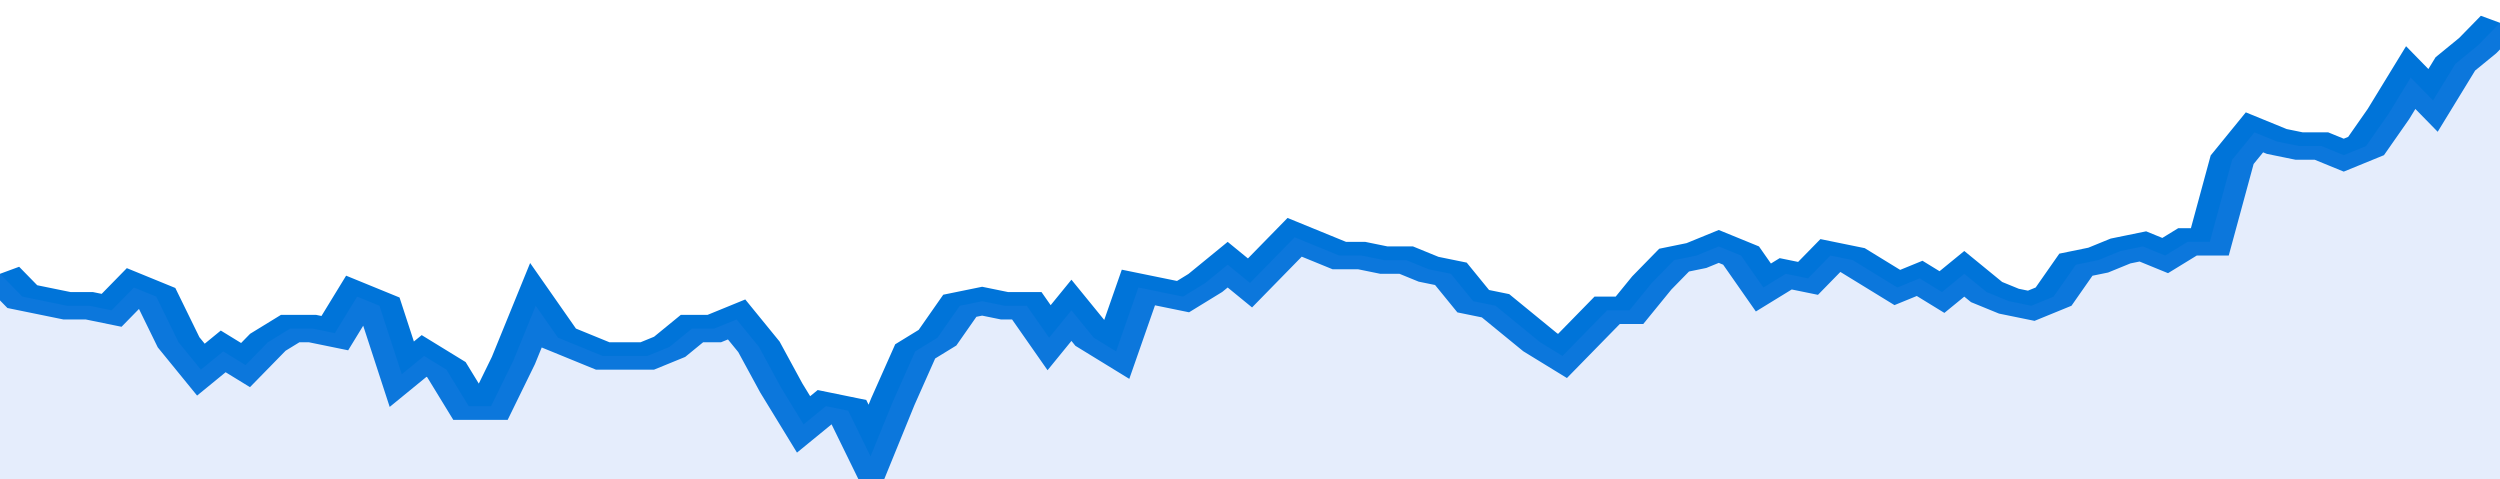
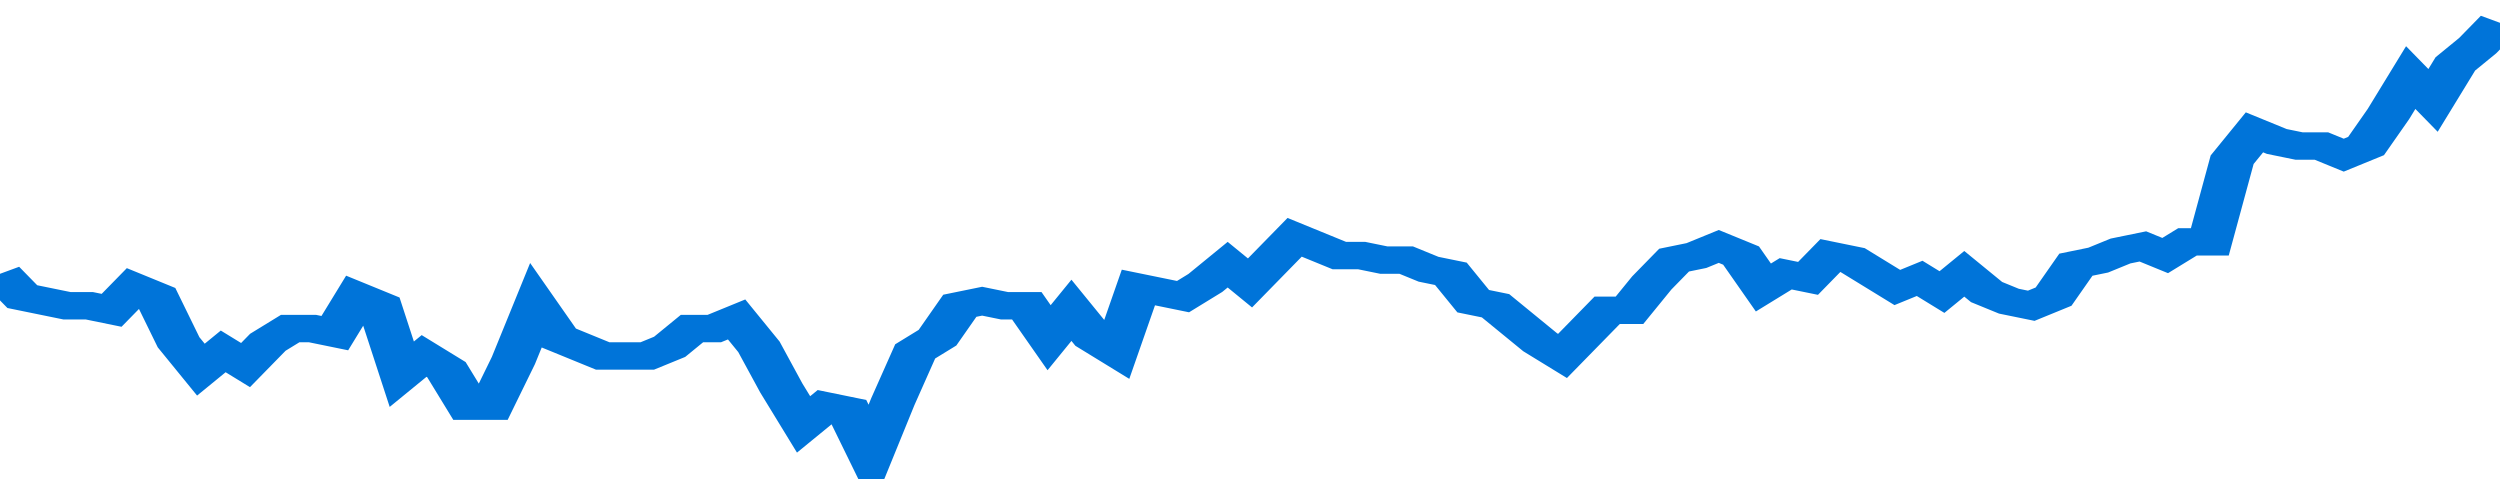
<svg xmlns="http://www.w3.org/2000/svg" viewBox="0 0 336 105" width="120" height="23" preserveAspectRatio="none">
  <polyline fill="none" stroke="#0074d9" stroke-width="6" points="0, 60 3, 65 6, 66 9, 67 12, 67 15, 68 18, 63 21, 65 24, 75 27, 81 30, 77 33, 80 36, 75 39, 72 42, 72 45, 73 48, 65 51, 67 54, 82 57, 78 60, 81 63, 89 66, 89 69, 79 72, 67 75, 74 78, 76 81, 78 84, 78 87, 78 90, 76 93, 72 96, 72 99, 70 102, 76 105, 85 108, 93 111, 89 114, 90 117, 100 120, 88 123, 77 126, 74 129, 67 132, 66 135, 67 138, 67 141, 74 144, 68 147, 74 150, 77 153, 63 156, 64 159, 65 162, 62 165, 58 168, 62 171, 57 174, 52 177, 54 180, 56 183, 56 186, 57 189, 57 192, 59 195, 60 198, 66 201, 67 204, 71 207, 75 210, 78 213, 73 216, 68 219, 68 222, 62 225, 57 228, 56 231, 54 234, 56 237, 63 240, 60 243, 61 246, 56 249, 57 252, 60 255, 63 258, 61 261, 64 264, 60 267, 64 270, 66 273, 67 276, 65 279, 58 282, 57 285, 55 288, 54 291, 56 294, 53 297, 53 300, 35 303, 29 306, 31 309, 32 312, 32 315, 34 318, 32 321, 25 324, 17 327, 22 330, 14 333, 10 336, 5 336, 5 "> </polyline>
-   <polygon fill="#5085ec" opacity="0.15" points="0, 105 0, 60 3, 65 6, 66 9, 67 12, 67 15, 68 18, 63 21, 65 24, 75 27, 81 30, 77 33, 80 36, 75 39, 72 42, 72 45, 73 48, 65 51, 67 54, 82 57, 78 60, 81 63, 89 66, 89 69, 79 72, 67 75, 74 78, 76 81, 78 84, 78 87, 78 90, 76 93, 72 96, 72 99, 70 102, 76 105, 85 108, 93 111, 89 114, 90 117, 100 120, 88 123, 77 126, 74 129, 67 132, 66 135, 67 138, 67 141, 74 144, 68 147, 74 150, 77 153, 63 156, 64 159, 65 162, 62 165, 58 168, 62 171, 57 174, 52 177, 54 180, 56 183, 56 186, 57 189, 57 192, 59 195, 60 198, 66 201, 67 204, 71 207, 75 210, 78 213, 73 216, 68 219, 68 222, 62 225, 57 228, 56 231, 54 234, 56 237, 63 240, 60 243, 61 246, 56 249, 57 252, 60 255, 63 258, 61 261, 64 264, 60 267, 64 270, 66 273, 67 276, 65 279, 58 282, 57 285, 55 288, 54 291, 56 294, 53 297, 53 300, 35 303, 29 306, 31 309, 32 312, 32 315, 34 318, 32 321, 25 324, 17 327, 22 330, 14 333, 10 336, 5 336, 105 " />
</svg>